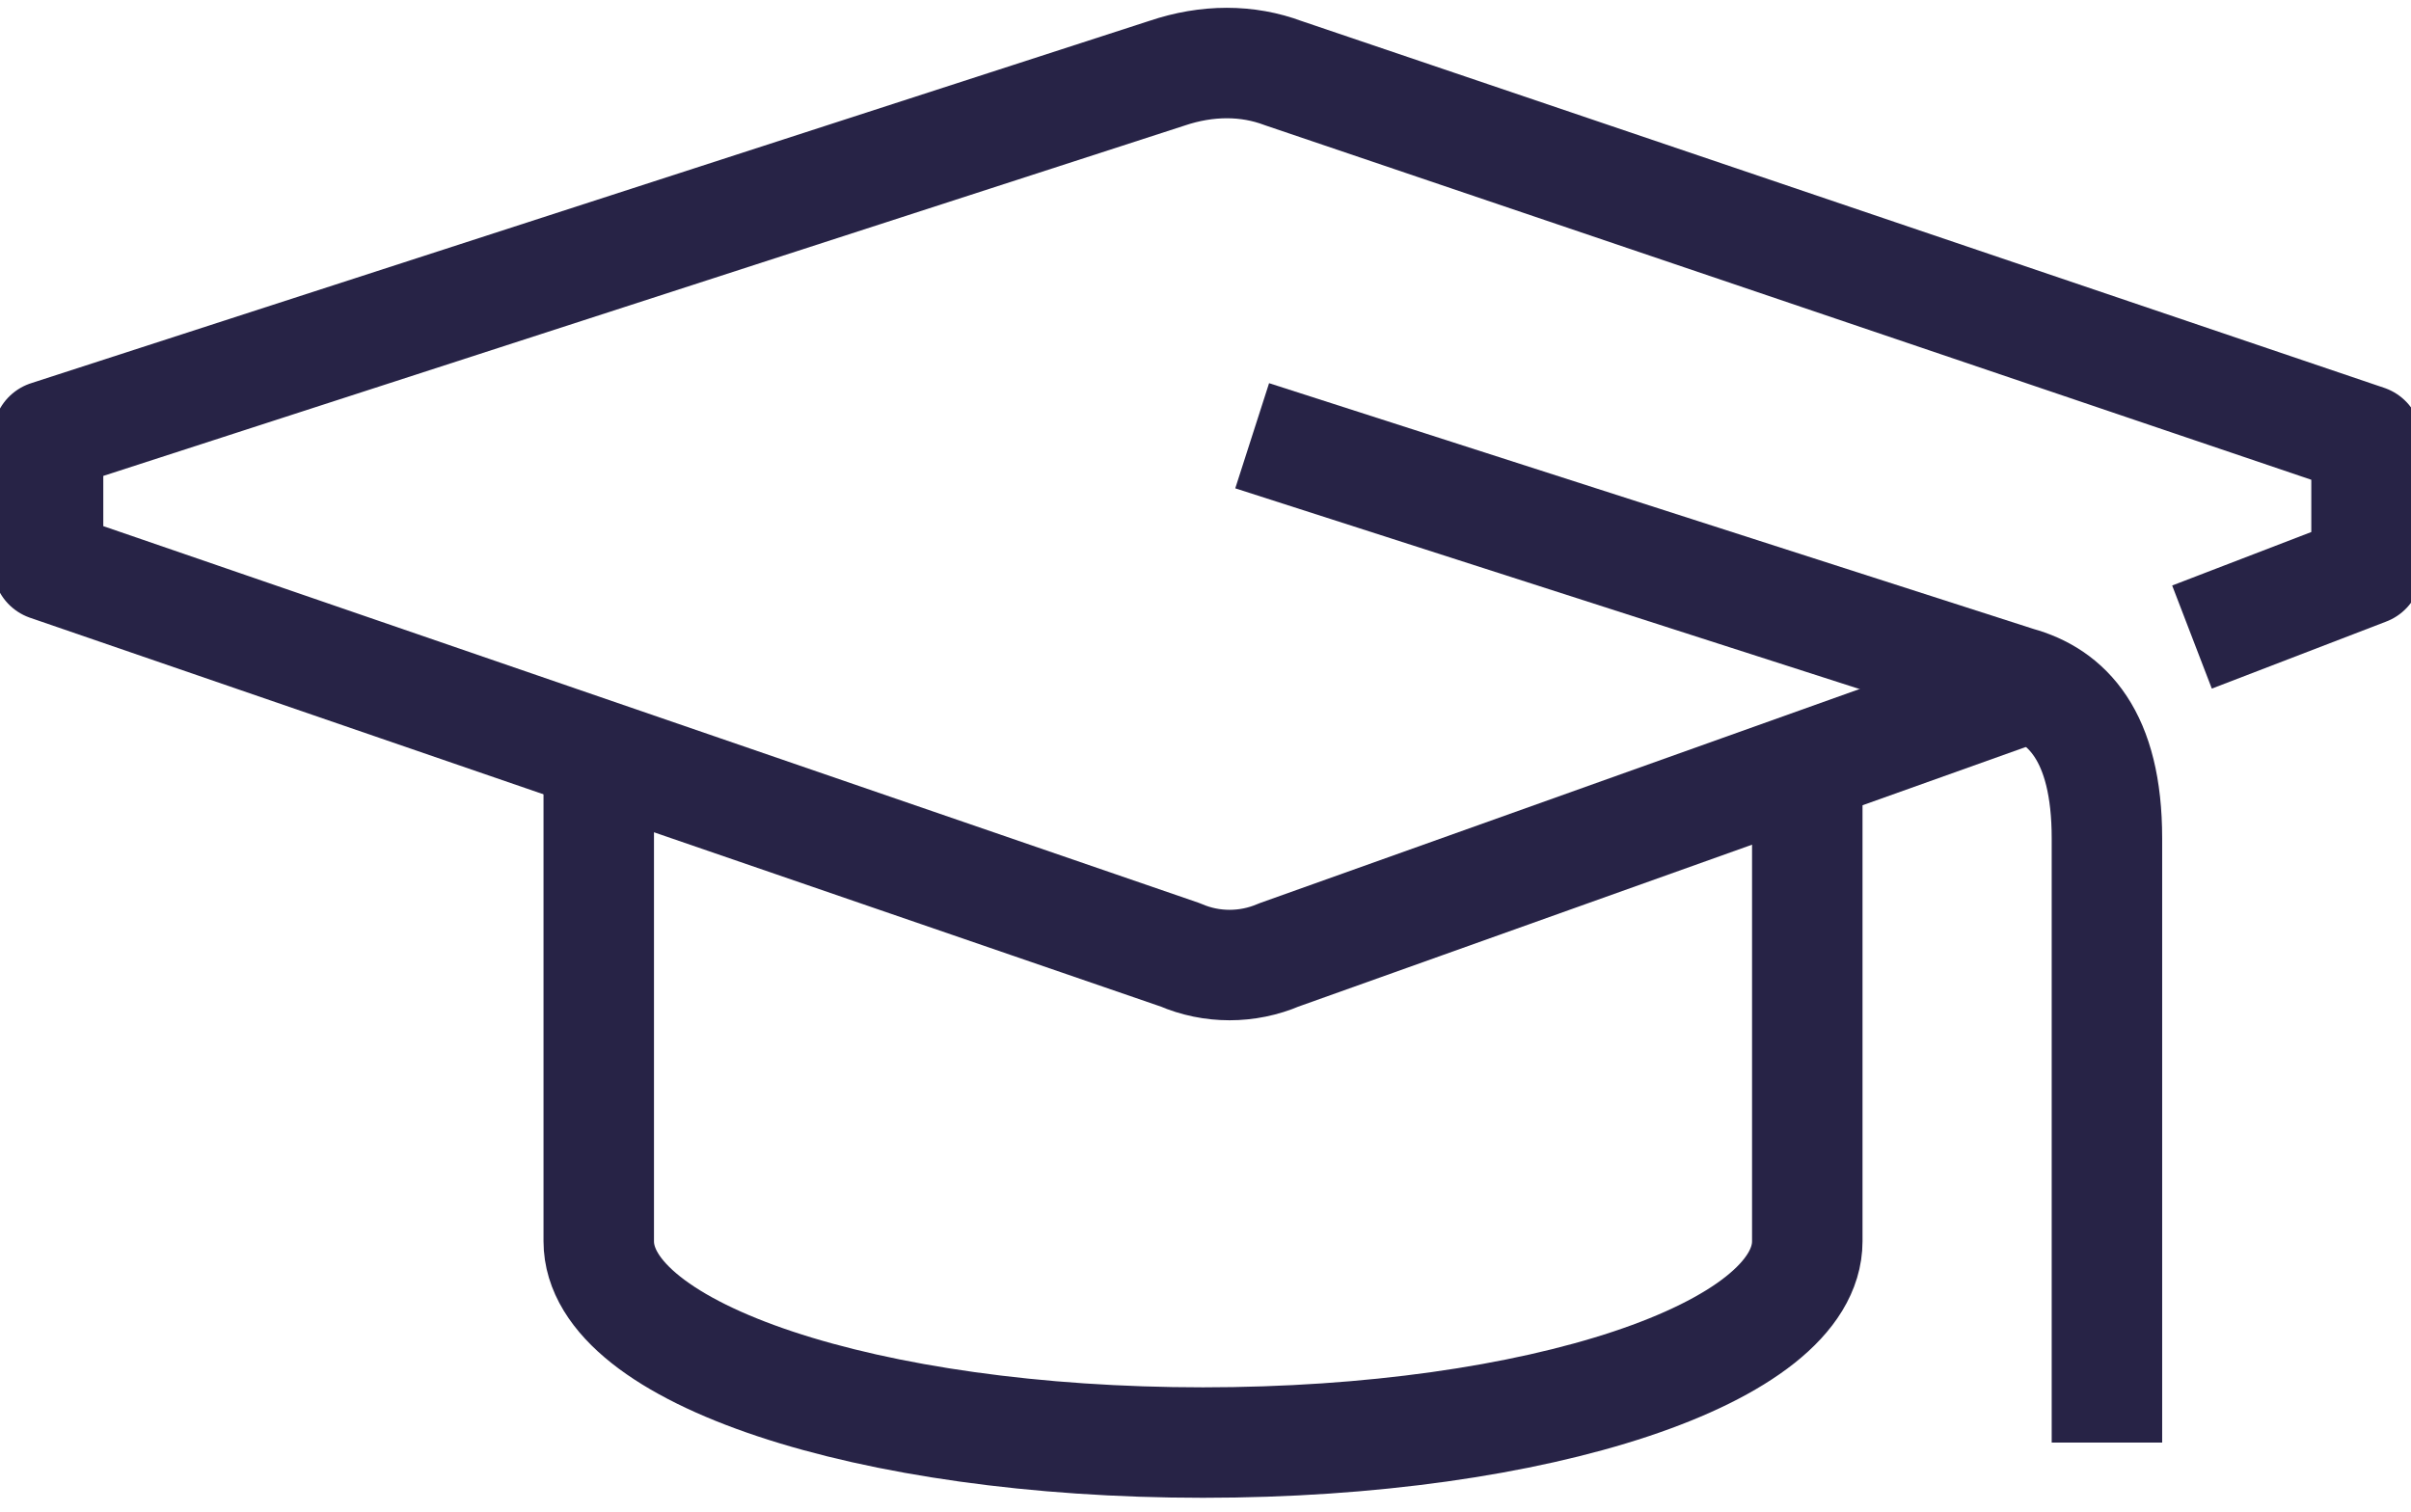
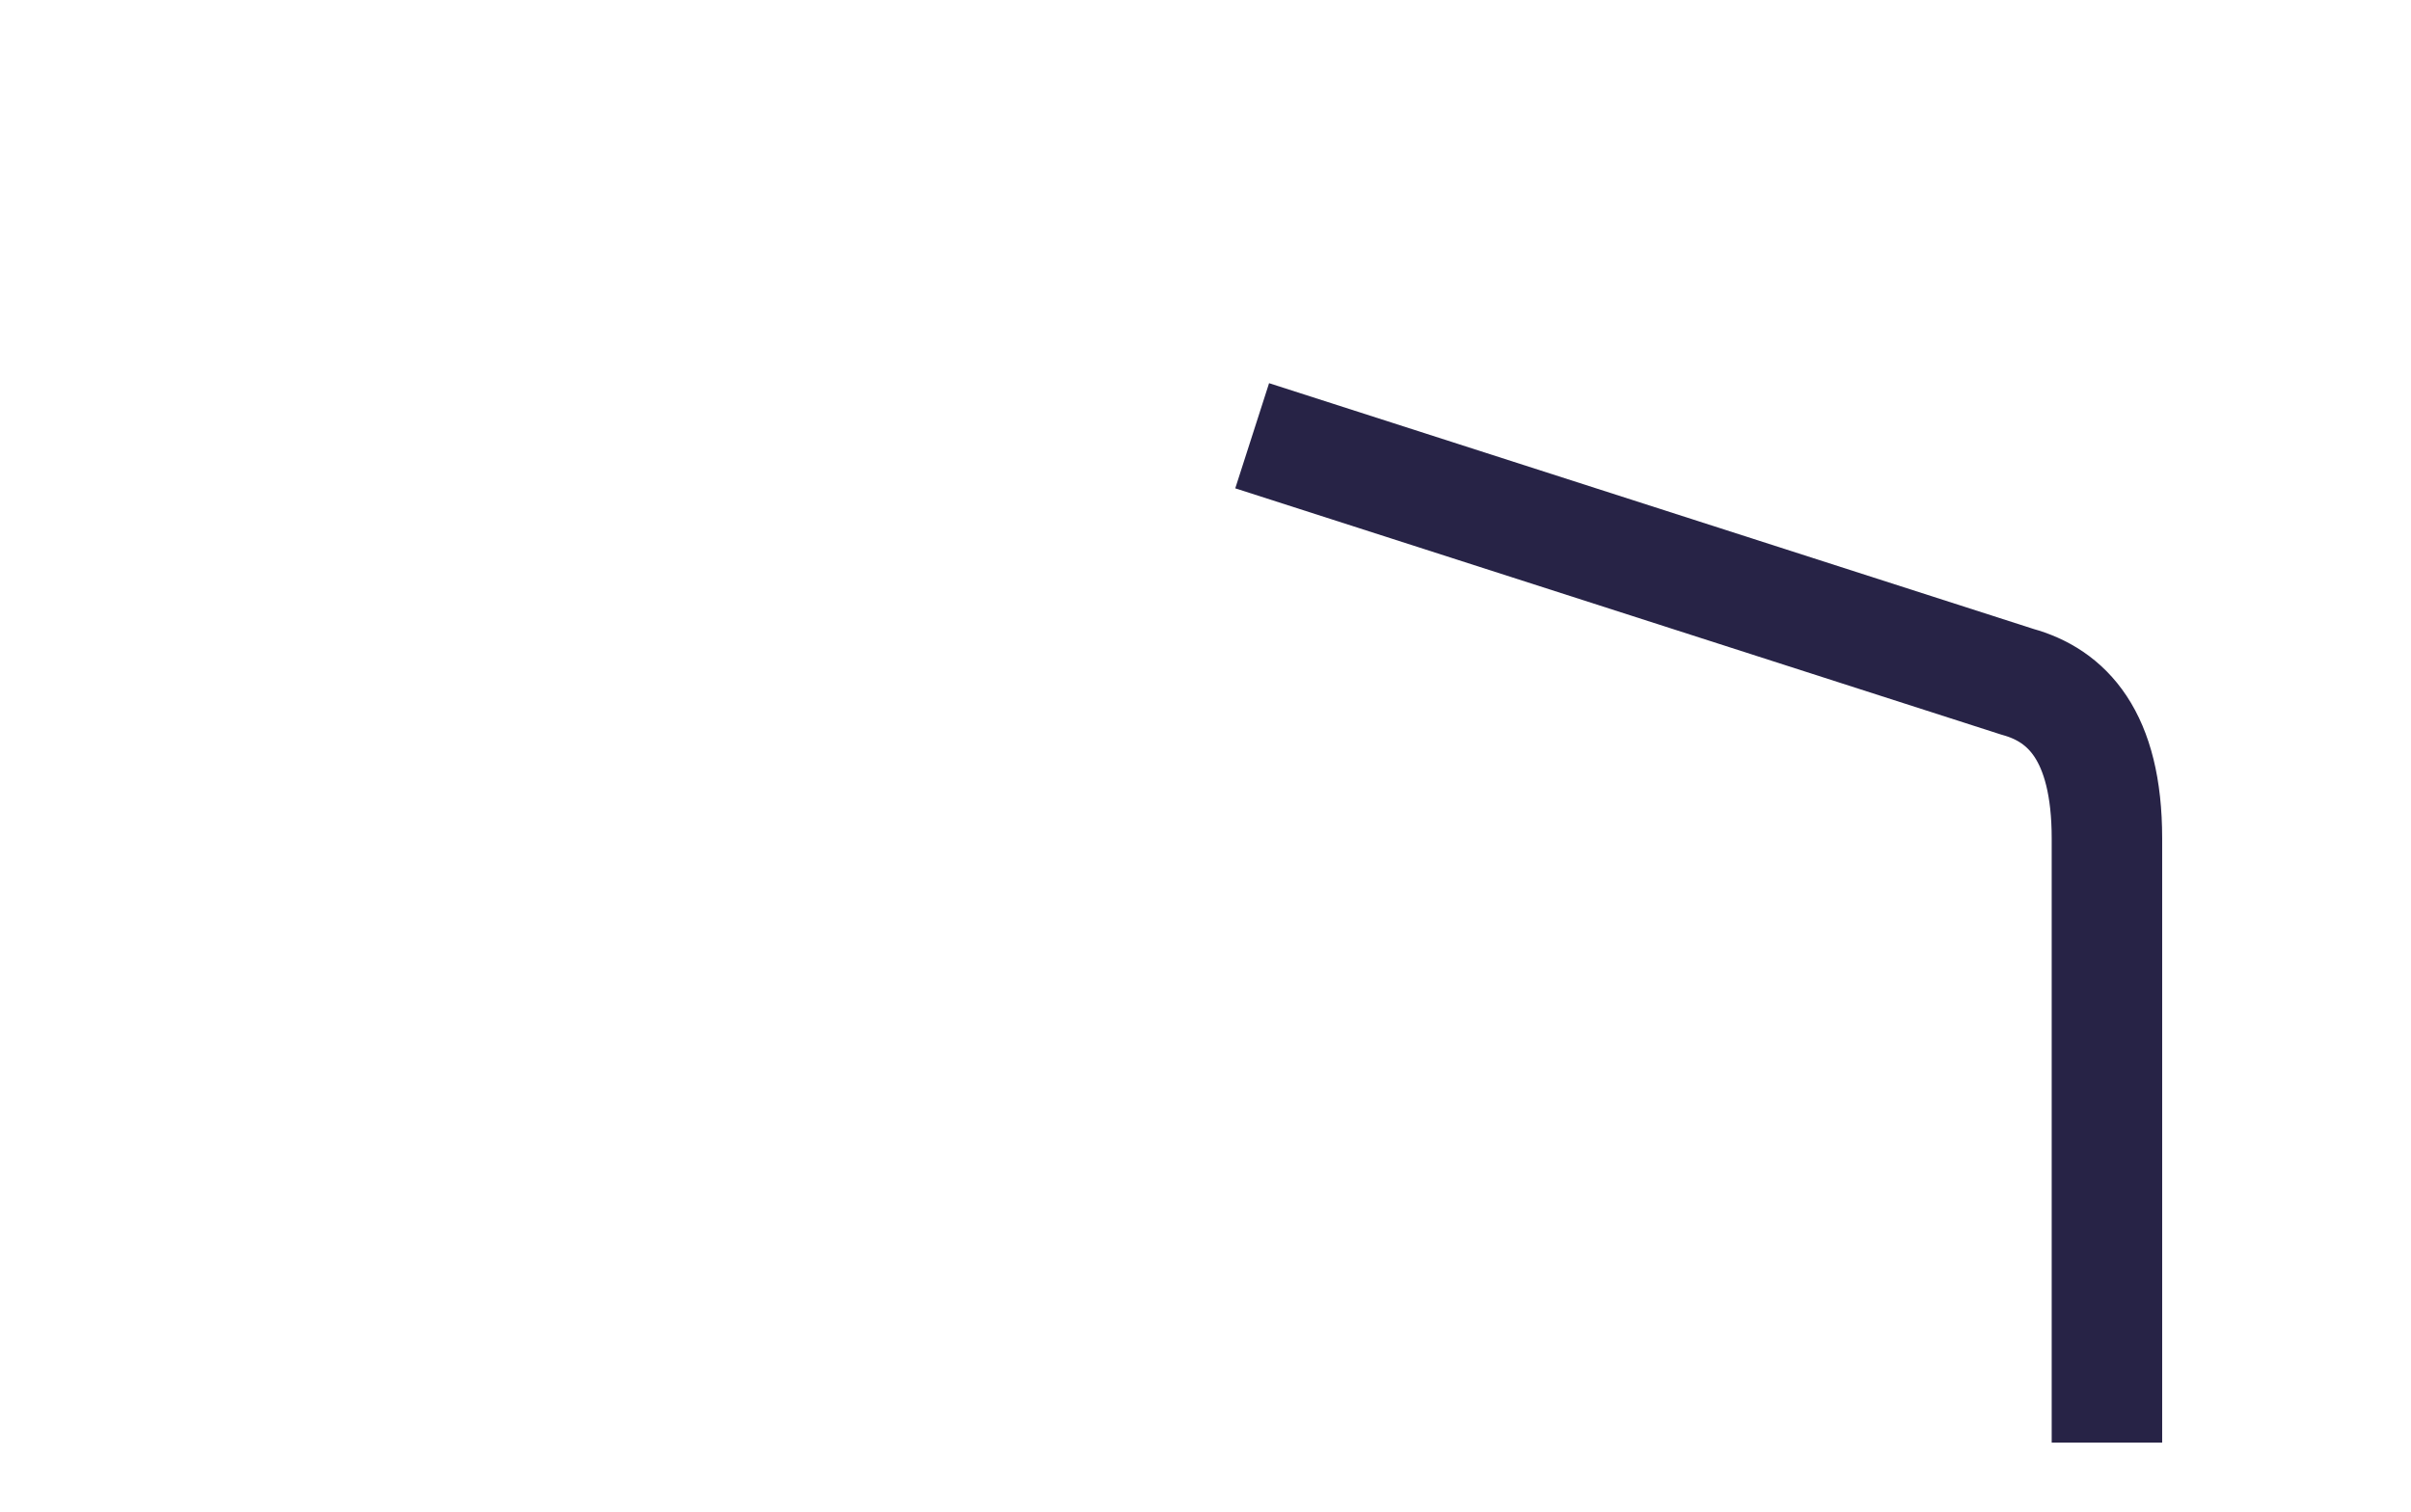
<svg xmlns="http://www.w3.org/2000/svg" version="1.1" id="Laag_1" x="0px" y="0px" viewBox="0 0 873 547.5" style="enable-background:new 0 0 873 547.5;" xml:space="preserve">
  <style type="text/css">
	.st0{fill:none;stroke:#272346;stroke-width:40;stroke-linejoin:round;stroke-miterlimit:10;}
</style>
  <g>
-     <path class="st0" d="M793.7,230.7l63.2-24.3v-47L464.7,26.5c-13-4.9-27.6-4.9-42.1,0L17.4,157.8v47l410,141   c11.3,4.9,24.3,4.9,35.7,0l272.3-97.2" />
    <path class="st0" d="M453.4,157.8l277.1,89.1c17.8,4.9,32.4,19.4,32.4,56.7v218.8" />
-     <path class="st0" d="M216.8,285.8v163.7c0,40.5,97.2,72.9,218.8,72.9s218.8-32.4,218.8-72.9V285.8" />
  </g>
</svg>